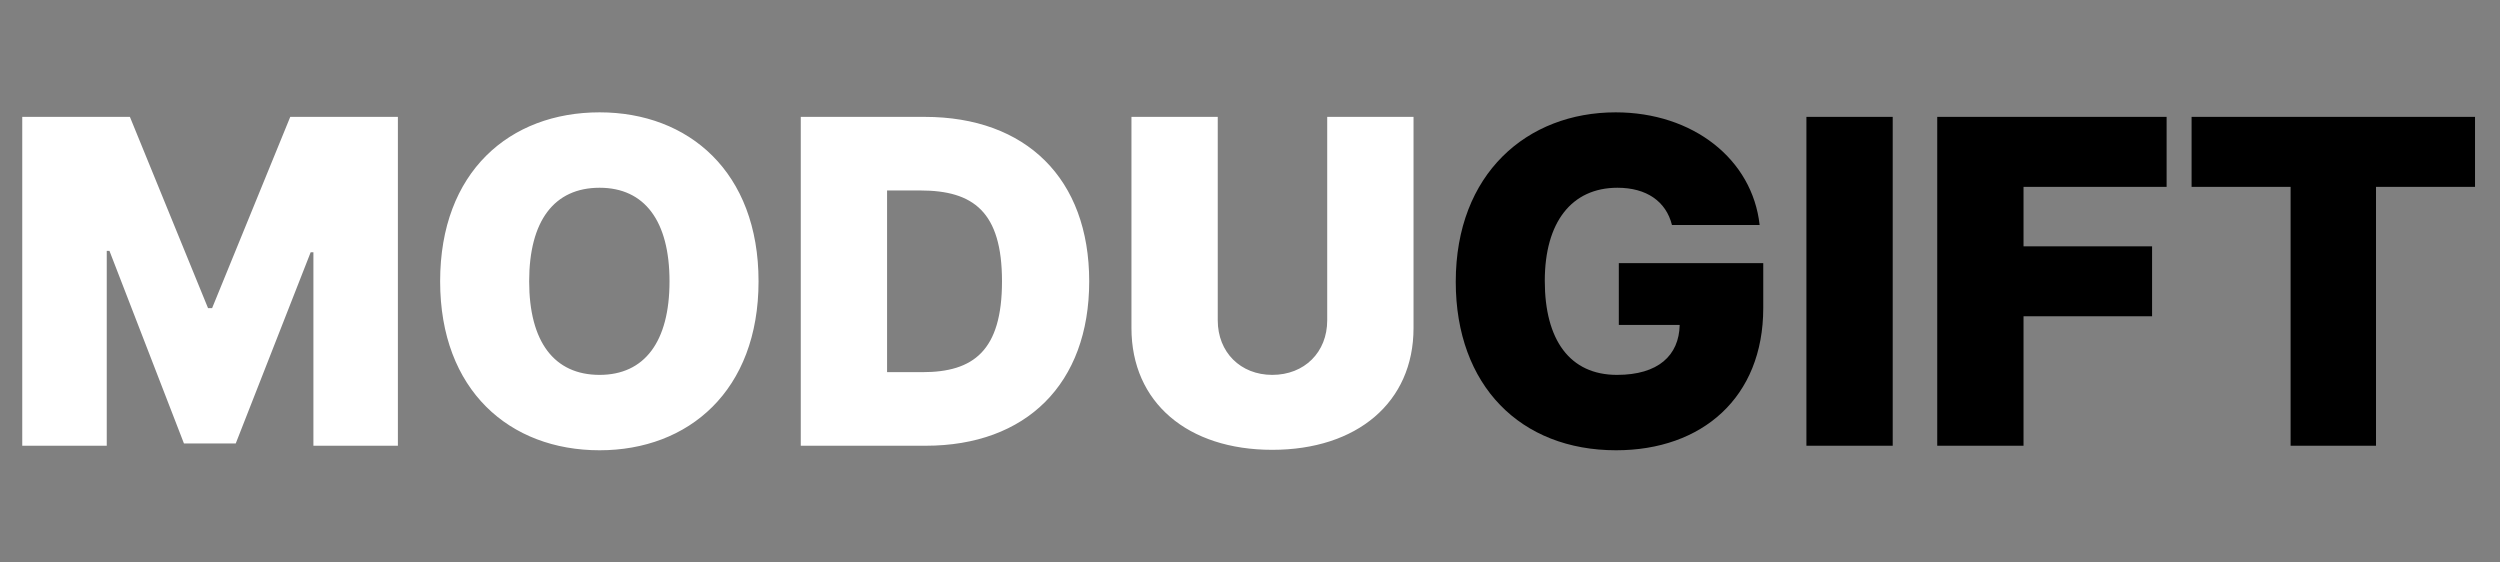
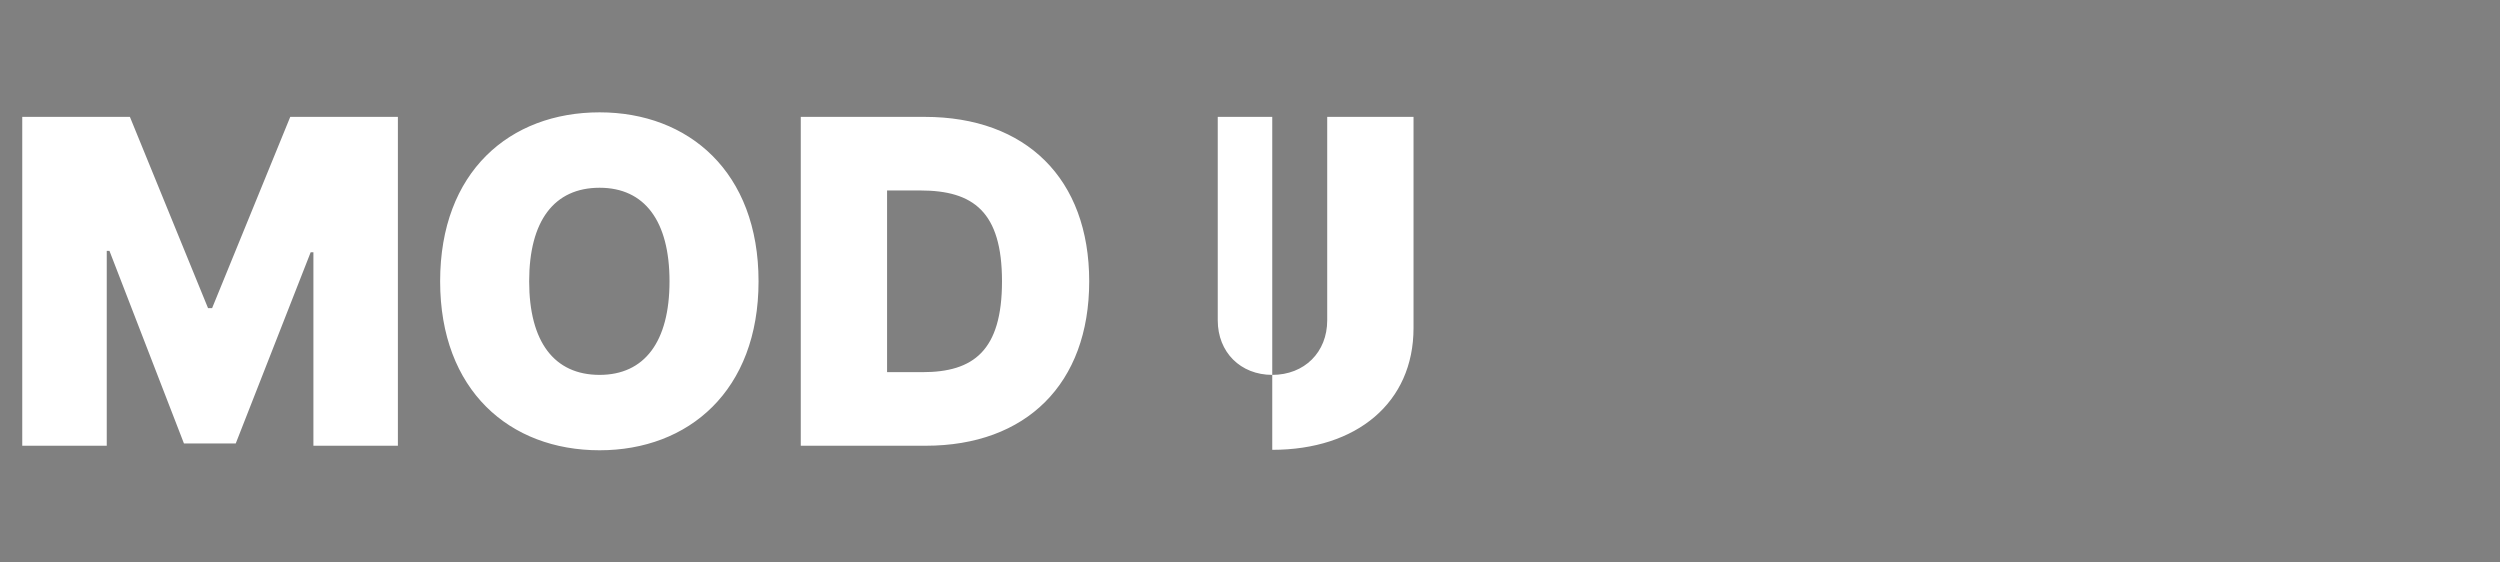
<svg xmlns="http://www.w3.org/2000/svg" width="129" height="29" viewBox="0 0 129 29" fill="none">
  <rect x="0" y="0" width="129" height="29" fill="#808080" stroke="none" />
-   <path d="M1.148 6.031H6.703L10.734 15.898H10.945L14.977 6.031H20.531V23H16.172V13.016H16.031L12.164 22.883H9.492L5.648 12.945H5.508V23H1.148V6.031ZM39.141 14.516C39.141 20.164 35.531 23.234 30.938 23.234C26.297 23.234 22.711 20.141 22.711 14.516C22.711 8.867 26.297 5.797 30.938 5.797C35.531 5.797 39.141 8.867 39.141 14.516ZM34.547 14.516C34.547 11.398 33.258 9.688 30.938 9.688C28.594 9.688 27.305 11.398 27.305 14.516C27.305 17.633 28.594 19.344 30.938 19.344C33.258 19.344 34.547 17.633 34.547 14.516ZM47.766 23H41.32V6.031H47.719C52.945 6.031 56.203 9.219 56.203 14.516C56.203 19.812 52.945 23 47.766 23ZM45.773 19.203H47.602C50.227 19.203 51.703 18.102 51.703 14.516C51.703 10.93 50.227 9.828 47.484 9.828H45.773V19.203ZM68.484 6.031H72.938V16.93C72.938 20.773 70.008 23.211 65.648 23.211C61.289 23.211 58.383 20.773 58.383 16.93V6.031H62.836V16.531C62.836 18.172 64.008 19.344 65.648 19.344C67.312 19.344 68.484 18.172 68.484 16.531V6.031Z" fill="white" />
-   <path d="M86.273 11.609C85.969 10.391 84.961 9.688 83.461 9.688C81.094 9.688 79.711 11.469 79.711 14.492C79.711 17.539 81 19.344 83.438 19.344C85.559 19.344 86.637 18.348 86.672 16.766H83.531V13.578H90.984V15.898C90.984 20.516 87.82 23.234 83.391 23.234C78.469 23.234 75.117 19.906 75.117 14.539C75.117 8.961 78.797 5.797 83.367 5.797C87.352 5.797 90.422 8.211 90.797 11.609H86.273ZM97.664 6.031V23H93.211V6.031H97.664ZM99.961 23V6.031H111.797V9.641H104.414V12.711H111.047V16.32H104.414V23H99.961ZM113.086 9.641V6.031H127.711V9.641H122.602V23H118.195V9.641H113.086Z" fill="black" />
+   <path d="M1.148 6.031H6.703L10.734 15.898H10.945L14.977 6.031H20.531V23H16.172V13.016H16.031L12.164 22.883H9.492L5.648 12.945H5.508V23H1.148V6.031ZM39.141 14.516C39.141 20.164 35.531 23.234 30.938 23.234C26.297 23.234 22.711 20.141 22.711 14.516C22.711 8.867 26.297 5.797 30.938 5.797C35.531 5.797 39.141 8.867 39.141 14.516ZM34.547 14.516C34.547 11.398 33.258 9.688 30.938 9.688C28.594 9.688 27.305 11.398 27.305 14.516C27.305 17.633 28.594 19.344 30.938 19.344C33.258 19.344 34.547 17.633 34.547 14.516ZM47.766 23H41.32V6.031H47.719C52.945 6.031 56.203 9.219 56.203 14.516C56.203 19.812 52.945 23 47.766 23ZM45.773 19.203H47.602C50.227 19.203 51.703 18.102 51.703 14.516C51.703 10.93 50.227 9.828 47.484 9.828H45.773V19.203ZM68.484 6.031H72.938V16.93C72.938 20.773 70.008 23.211 65.648 23.211V6.031H62.836V16.531C62.836 18.172 64.008 19.344 65.648 19.344C67.312 19.344 68.484 18.172 68.484 16.531V6.031Z" fill="white" />
</svg>